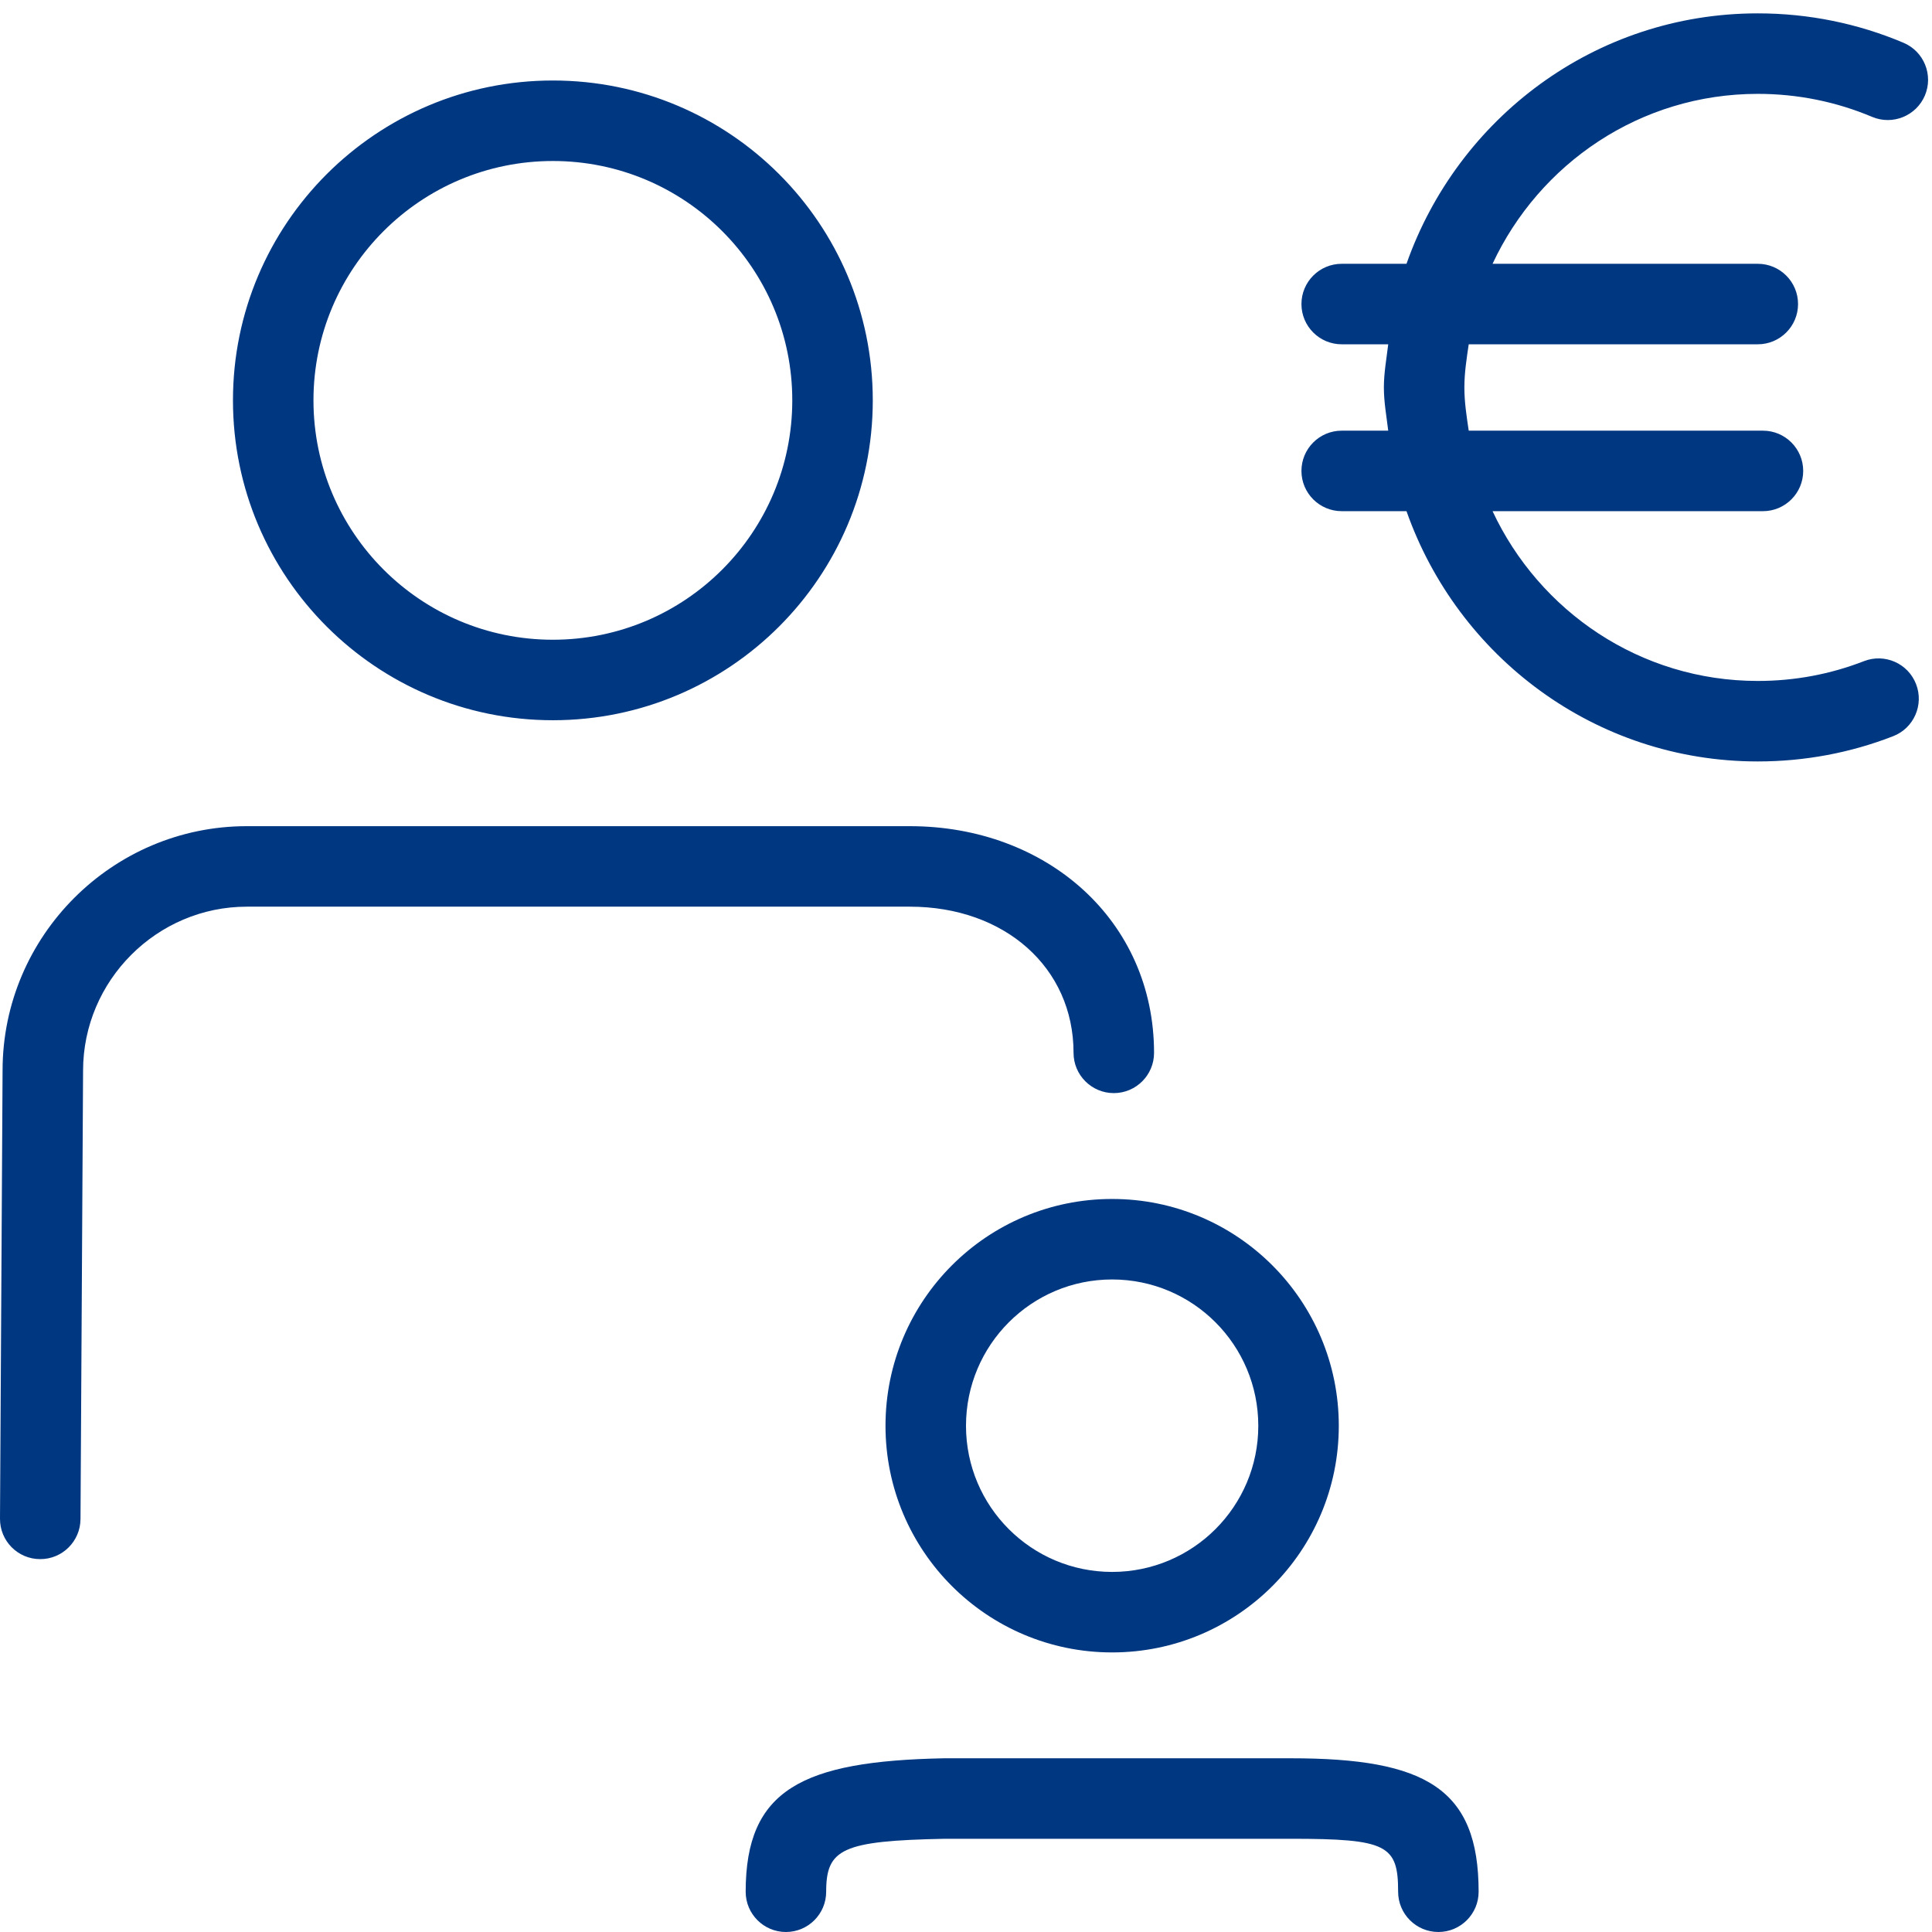
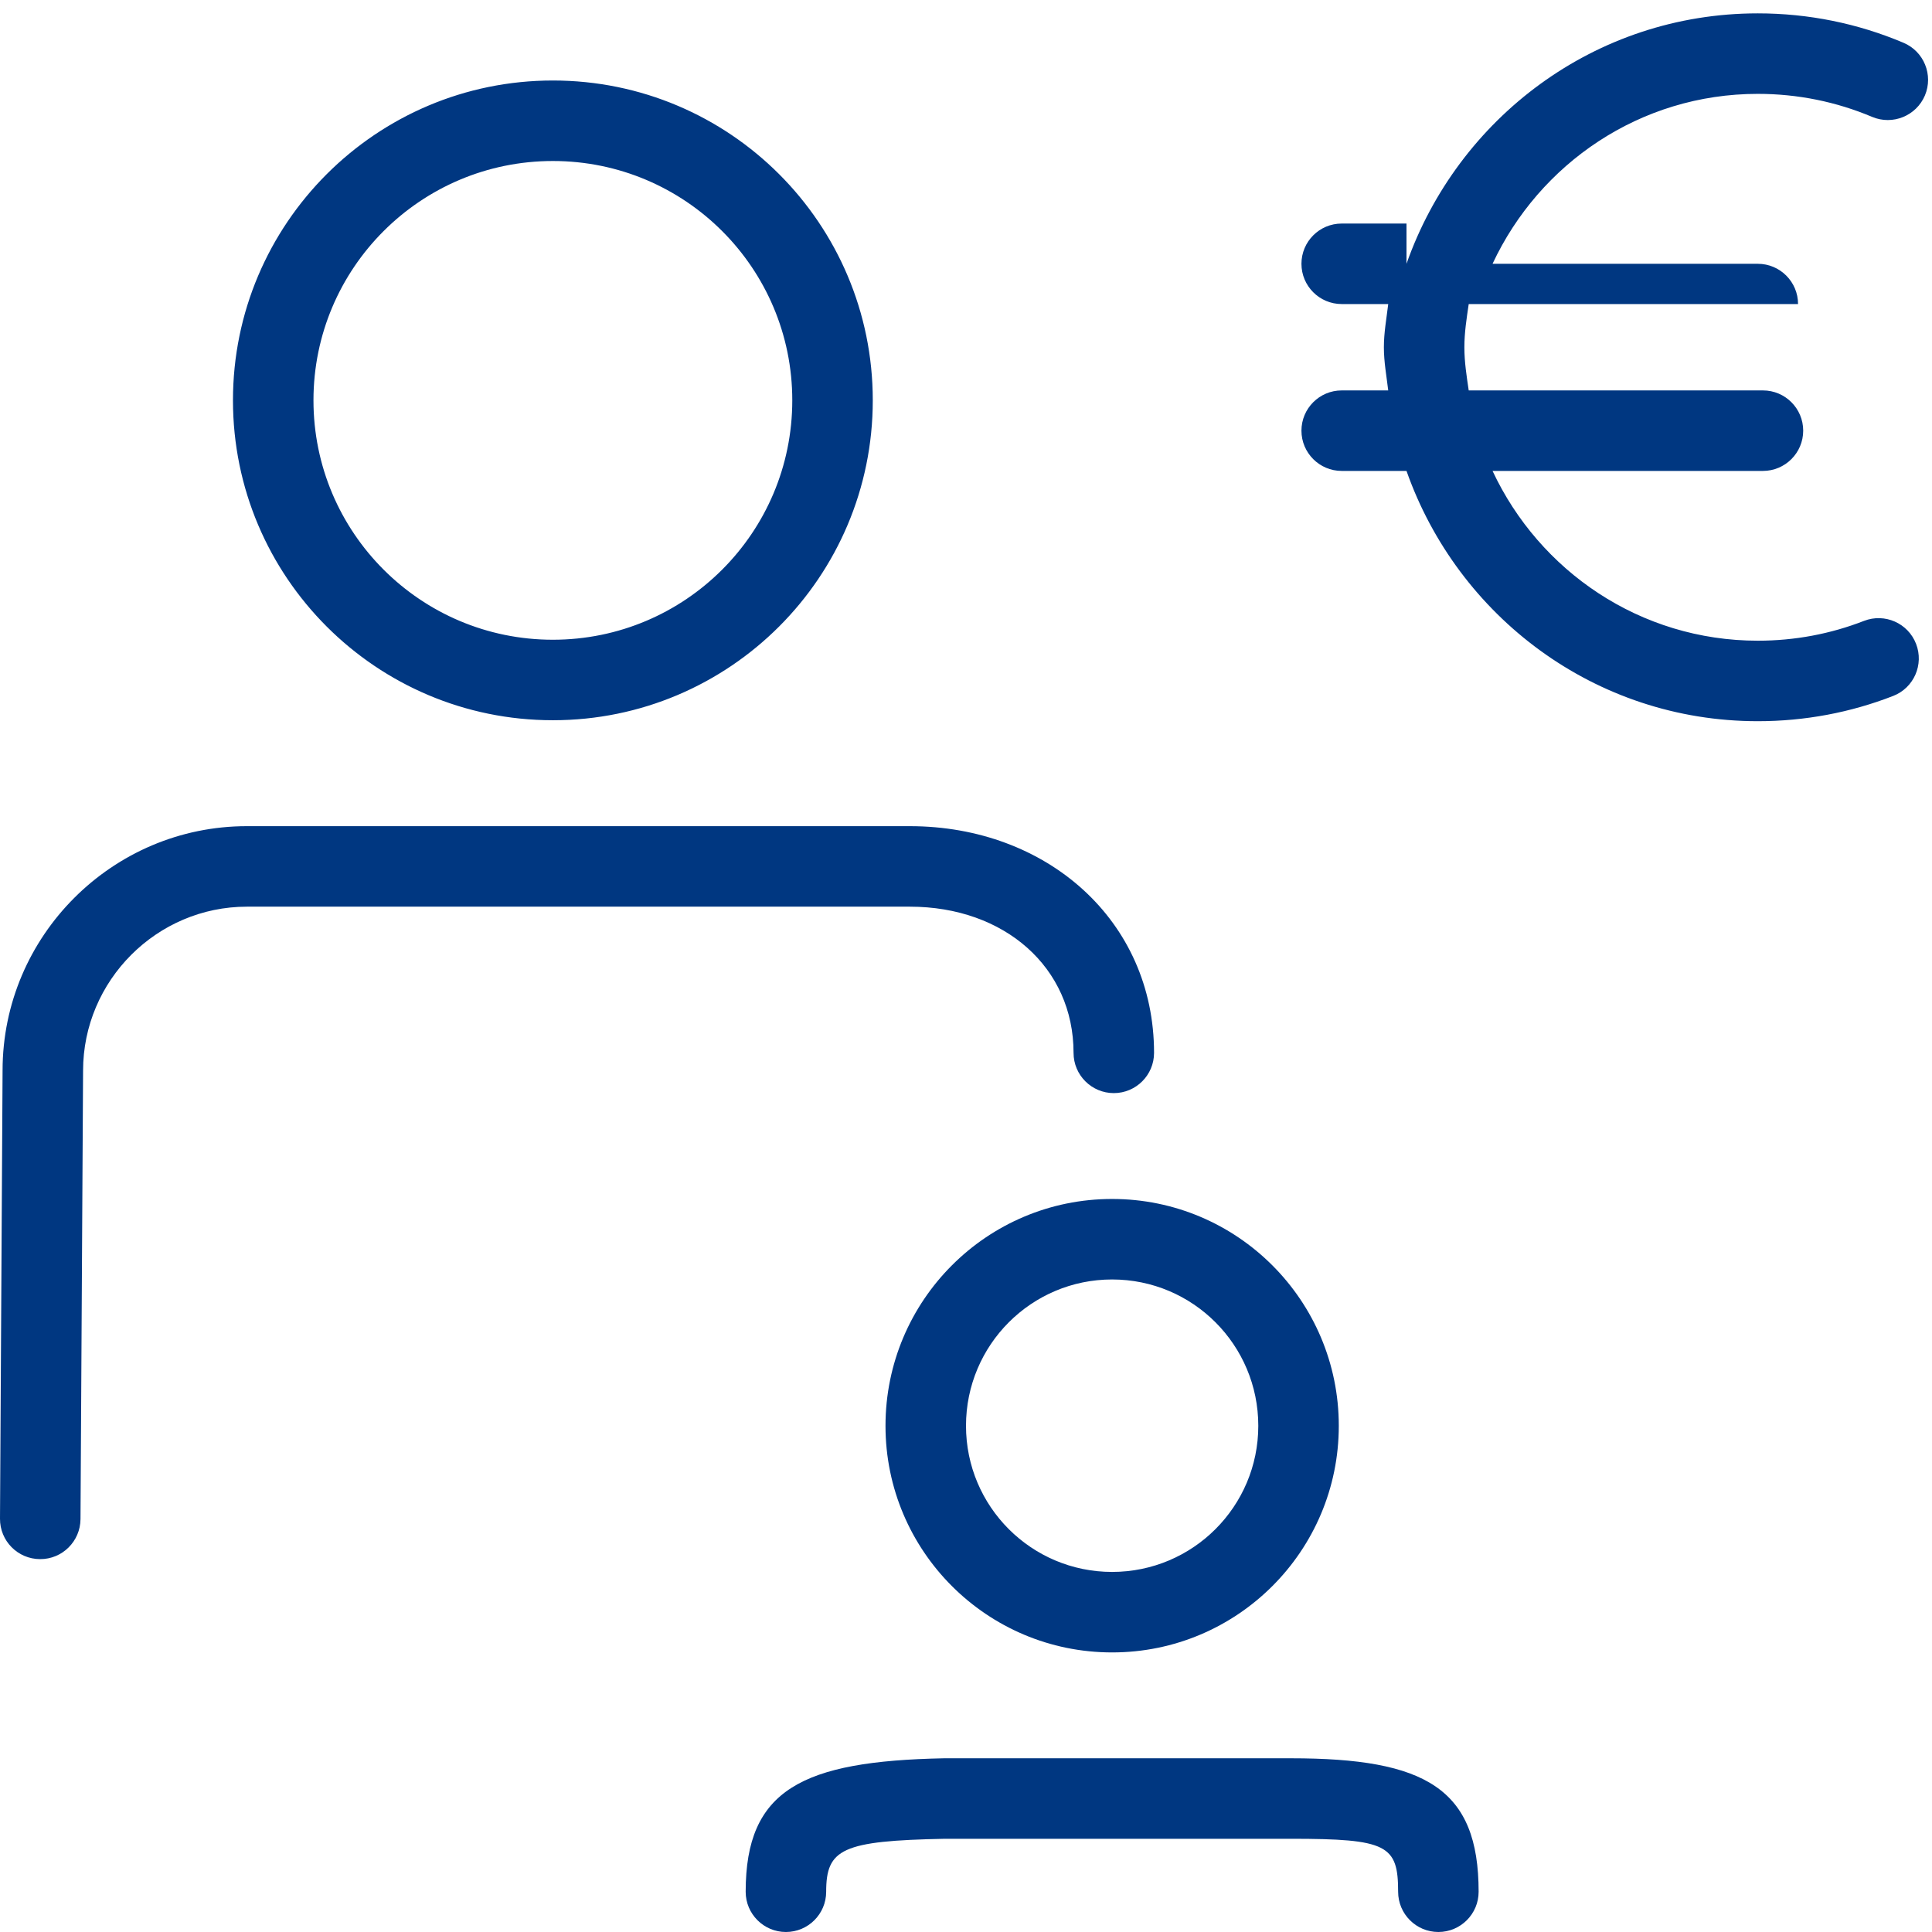
<svg xmlns="http://www.w3.org/2000/svg" viewBox="0 0 768 768">
-   <path d="M513.152 698.944c53.6 0 74.624 12.032 74.624 53.056 0 8.832-7.168 16-16 16s-16-7.168-16-16c0-18.56-4.352-21.056-42.624-21.056H375.584c-40.832.8-47.168 4-47.168 21.056 0 8.832-7.168 16-16 16s-16-7.168-16-16c0-40.64 22.432-51.936 78.848-53.056h137.888zM352 566.784c0 49.76 40.352 90.08 90.08 90.08 49.76 0 90.112-40.32 90.112-90.08 0-49.792-40.32-90.176-90.112-90.176-49.76 0-90.08 40.352-90.08 90.176zm148.192 0c0 32.064-26.016 58.08-58.112 58.08-32.064 0-58.08-25.984-58.08-58.08 0-32.16 26.016-58.176 58.08-58.176 32.128 0 58.112 26.048 58.112 58.176zM361.664 328.416c54.496 0 97.088 37.536 97.088 90.112 0 8.832-7.168 16-16 16s-16-7.168-16-16c0-33.952-27.424-58.112-65.088-58.112H98.112c-35.744 0-65.088 29.344-65.088 65.184L32 603.872c-.064 8.832-7.264 15.968-16.096 15.904C7.072 619.744-.064 612.544 0 603.68l1.024-178.176c0-53.44 43.648-97.088 97.088-97.088h263.552zm197.44-223.552c20.352-57.824 74.88-99.552 139.648-99.552 20.128 0 39.744 4 57.888 11.68 8.16 3.424 11.968 12.8 8.544 20.96-3.456 8.128-12.832 11.936-20.992 8.512-14.24-6.016-29.6-9.152-45.44-9.152-46.784 0-86.848 27.744-105.44 67.552h105.44c8.832 0 16 7.168 16 16s-7.168 16-16 16H583.84c-.832 5.664-1.728 11.296-1.728 17.184 0 5.856.896 11.488 1.728 17.152H700.8c8.832 0 16 7.168 16 16s-7.168 16-16 16H593.312c18.592 39.744 58.656 67.488 105.44 67.488 14.688 0 28.896-2.688 42.208-7.872 8.224-3.2 17.504.864 20.704 9.12 3.2 8.224-.864 17.504-9.088 20.704-16.992 6.624-35.168 10.048-53.824 10.048-64.736 0-119.296-41.696-139.648-99.488h-25.76c-8.832 0-16-7.168-16-16s7.168-16 16-16h18.496c-.672-5.696-1.728-11.296-1.728-17.152 0-5.888 1.056-11.488 1.728-17.184h-18.496c-8.832 0-16-7.168-16-16s7.168-16 16-16h25.76zm-339.328 181.44c70.24 0 127.168-56.928 127.168-127.168S290.048 32 219.776 32C149.568 32 92.608 88.928 92.608 159.136c0 70.24 56.96 127.168 127.168 127.168zm0-222.304c52.576 0 95.168 42.592 95.168 95.136 0 52.576-42.592 95.168-95.168 95.168-52.544 0-95.168-42.592-95.168-95.168 0-52.544 42.624-95.136 95.168-95.136z" style="fill: #003781;" />
+   <path d="M513.152 698.944c53.6 0 74.624 12.032 74.624 53.056 0 8.832-7.168 16-16 16s-16-7.168-16-16c0-18.56-4.352-21.056-42.624-21.056H375.584c-40.832.8-47.168 4-47.168 21.056 0 8.832-7.168 16-16 16s-16-7.168-16-16c0-40.64 22.432-51.936 78.848-53.056h137.888zM352 566.784c0 49.76 40.352 90.08 90.08 90.08 49.76 0 90.112-40.32 90.112-90.08 0-49.792-40.32-90.176-90.112-90.176-49.76 0-90.08 40.352-90.08 90.176zm148.192 0c0 32.064-26.016 58.08-58.112 58.08-32.064 0-58.08-25.984-58.08-58.08 0-32.16 26.016-58.176 58.08-58.176 32.128 0 58.112 26.048 58.112 58.176zM361.664 328.416c54.496 0 97.088 37.536 97.088 90.112 0 8.832-7.168 16-16 16s-16-7.168-16-16c0-33.952-27.424-58.112-65.088-58.112H98.112c-35.744 0-65.088 29.344-65.088 65.184L32 603.872c-.064 8.832-7.264 15.968-16.096 15.904C7.072 619.744-.064 612.544 0 603.68l1.024-178.176c0-53.44 43.648-97.088 97.088-97.088h263.552zm197.44-223.552c20.352-57.824 74.88-99.552 139.648-99.552 20.128 0 39.744 4 57.888 11.68 8.16 3.424 11.968 12.8 8.544 20.96-3.456 8.128-12.832 11.936-20.992 8.512-14.24-6.016-29.6-9.152-45.44-9.152-46.784 0-86.848 27.744-105.44 67.552h105.44c8.832 0 16 7.168 16 16H583.84c-.832 5.664-1.728 11.296-1.728 17.184 0 5.856.896 11.488 1.728 17.152H700.8c8.832 0 16 7.168 16 16s-7.168 16-16 16H593.312c18.592 39.744 58.656 67.488 105.44 67.488 14.688 0 28.896-2.688 42.208-7.872 8.224-3.2 17.504.864 20.704 9.12 3.2 8.224-.864 17.504-9.088 20.704-16.992 6.624-35.168 10.048-53.824 10.048-64.736 0-119.296-41.696-139.648-99.488h-25.76c-8.832 0-16-7.168-16-16s7.168-16 16-16h18.496c-.672-5.696-1.728-11.296-1.728-17.152 0-5.888 1.056-11.488 1.728-17.184h-18.496c-8.832 0-16-7.168-16-16s7.168-16 16-16h25.76zm-339.328 181.44c70.24 0 127.168-56.928 127.168-127.168S290.048 32 219.776 32C149.568 32 92.608 88.928 92.608 159.136c0 70.24 56.96 127.168 127.168 127.168zm0-222.304c52.576 0 95.168 42.592 95.168 95.136 0 52.576-42.592 95.168-95.168 95.168-52.544 0-95.168-42.592-95.168-95.168 0-52.544 42.624-95.136 95.168-95.136z" style="fill: #003781;" />
</svg>